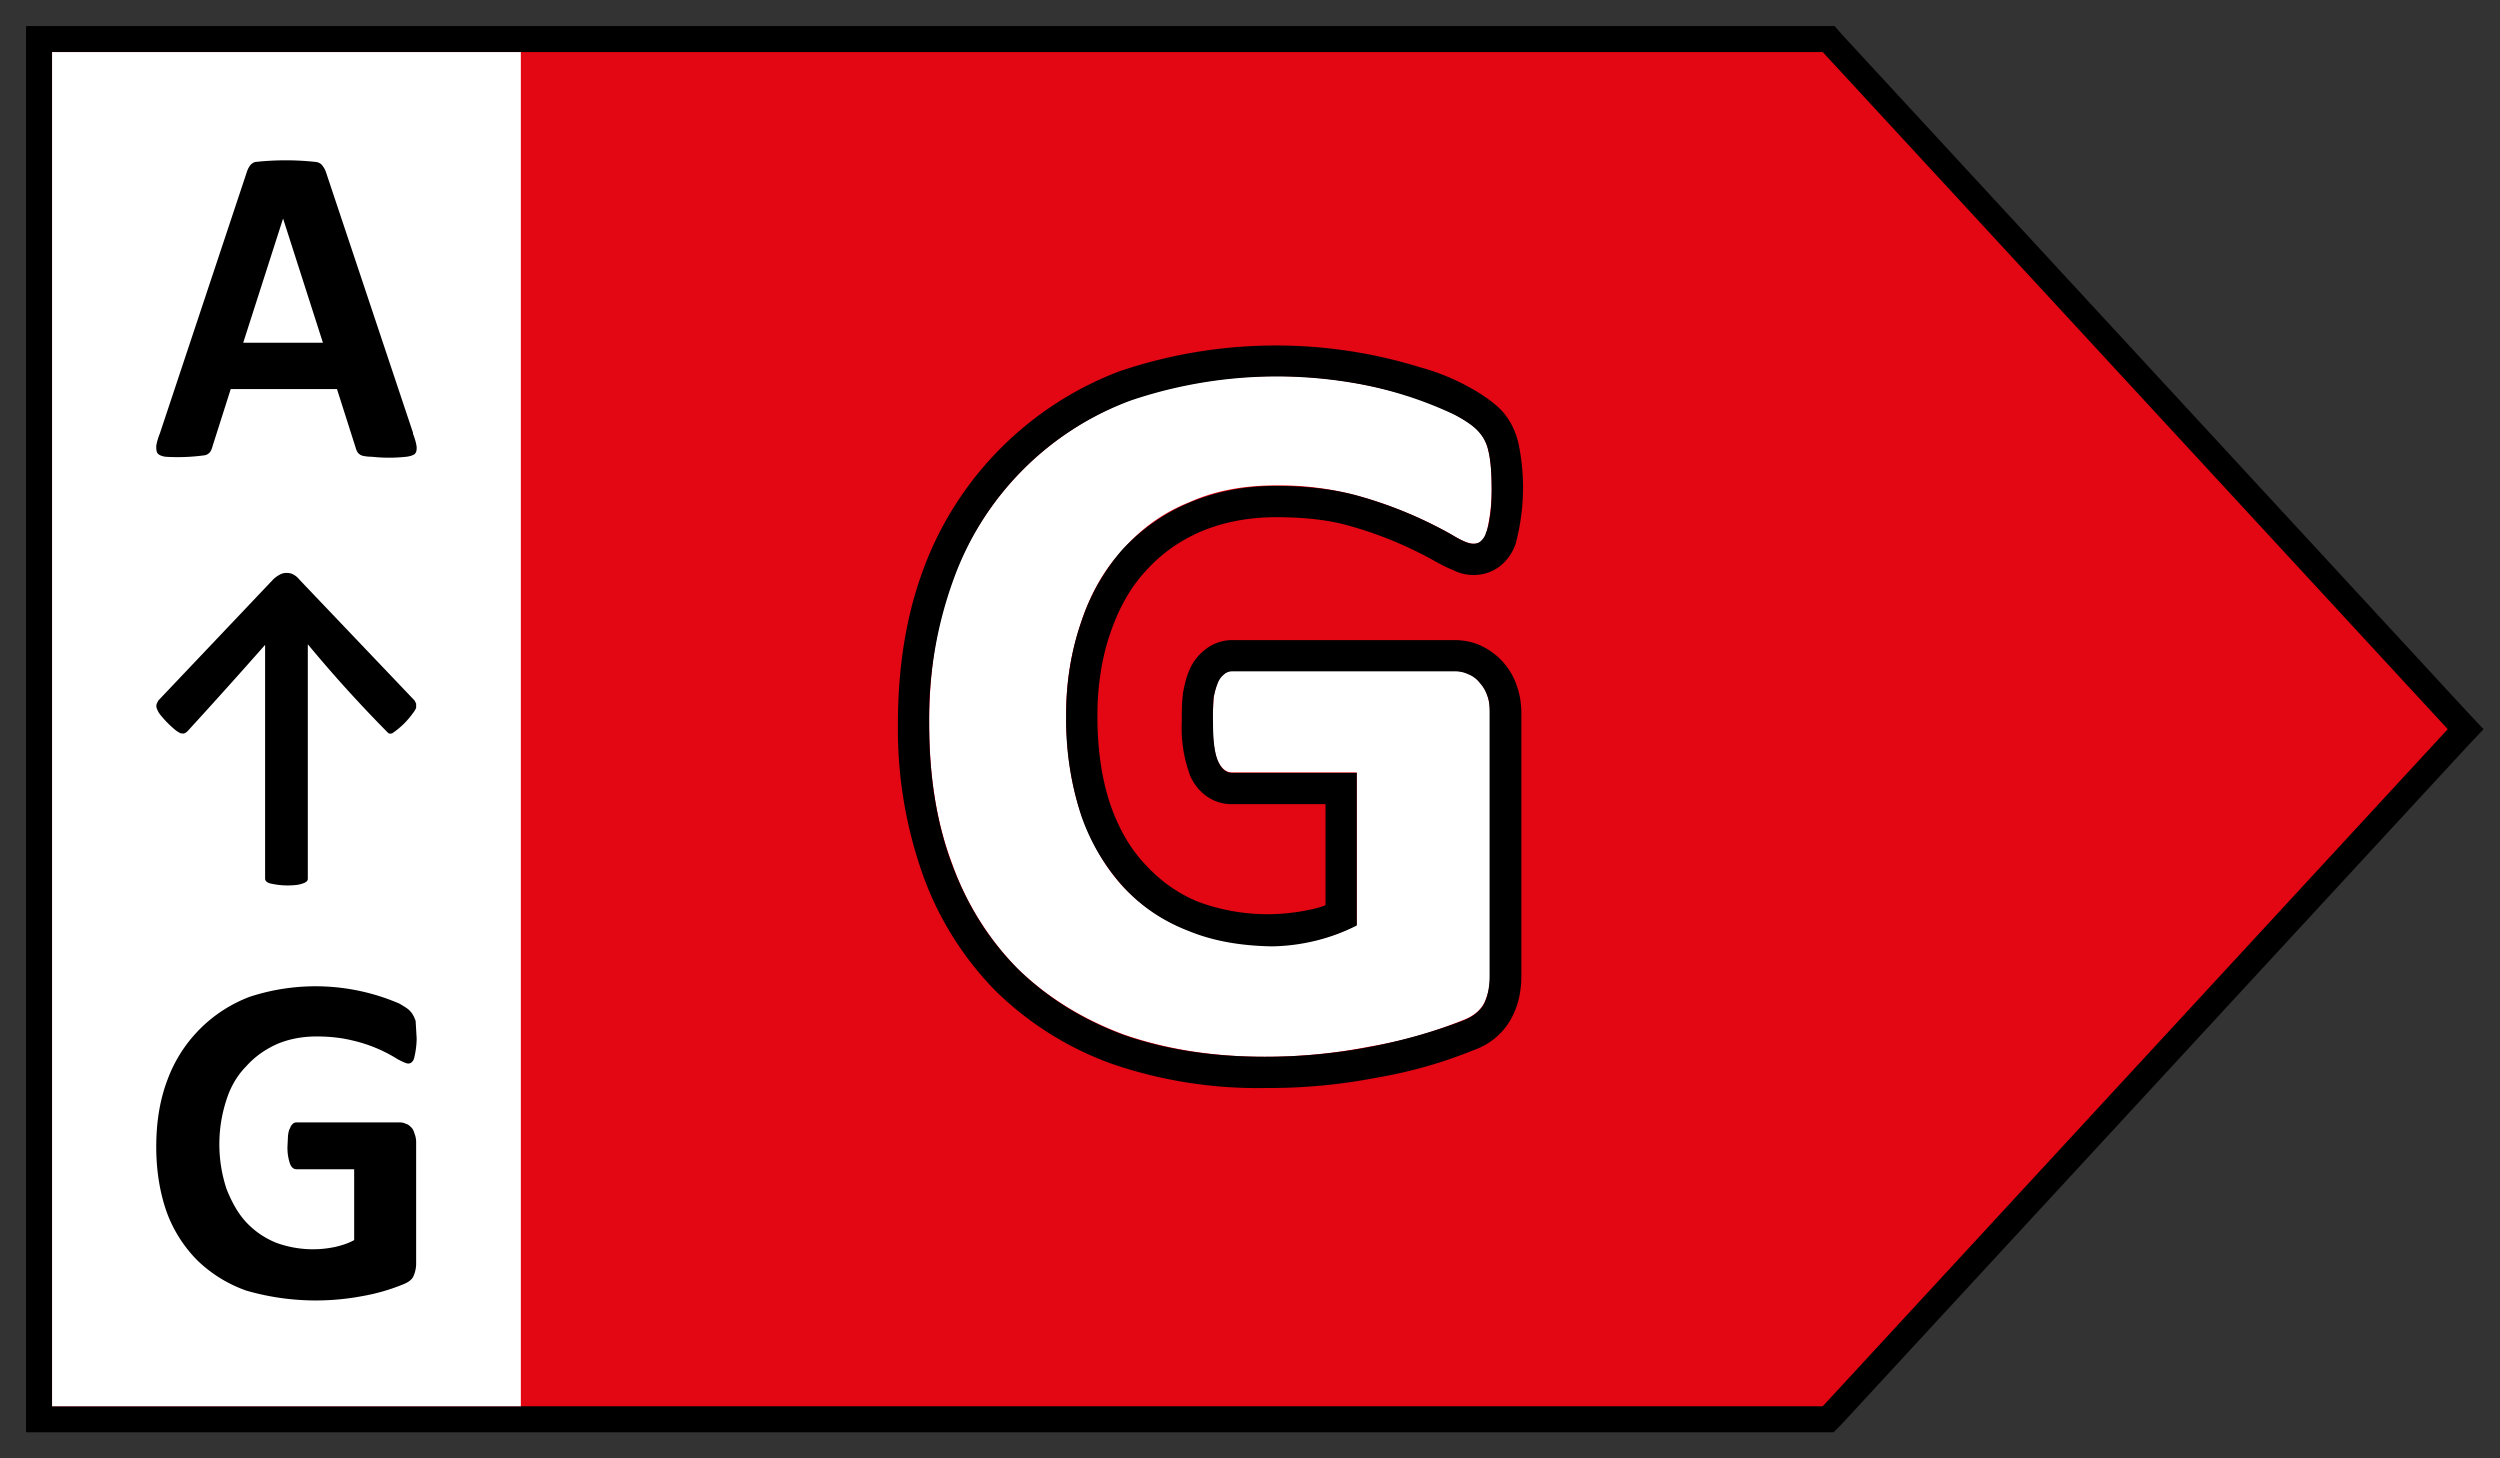
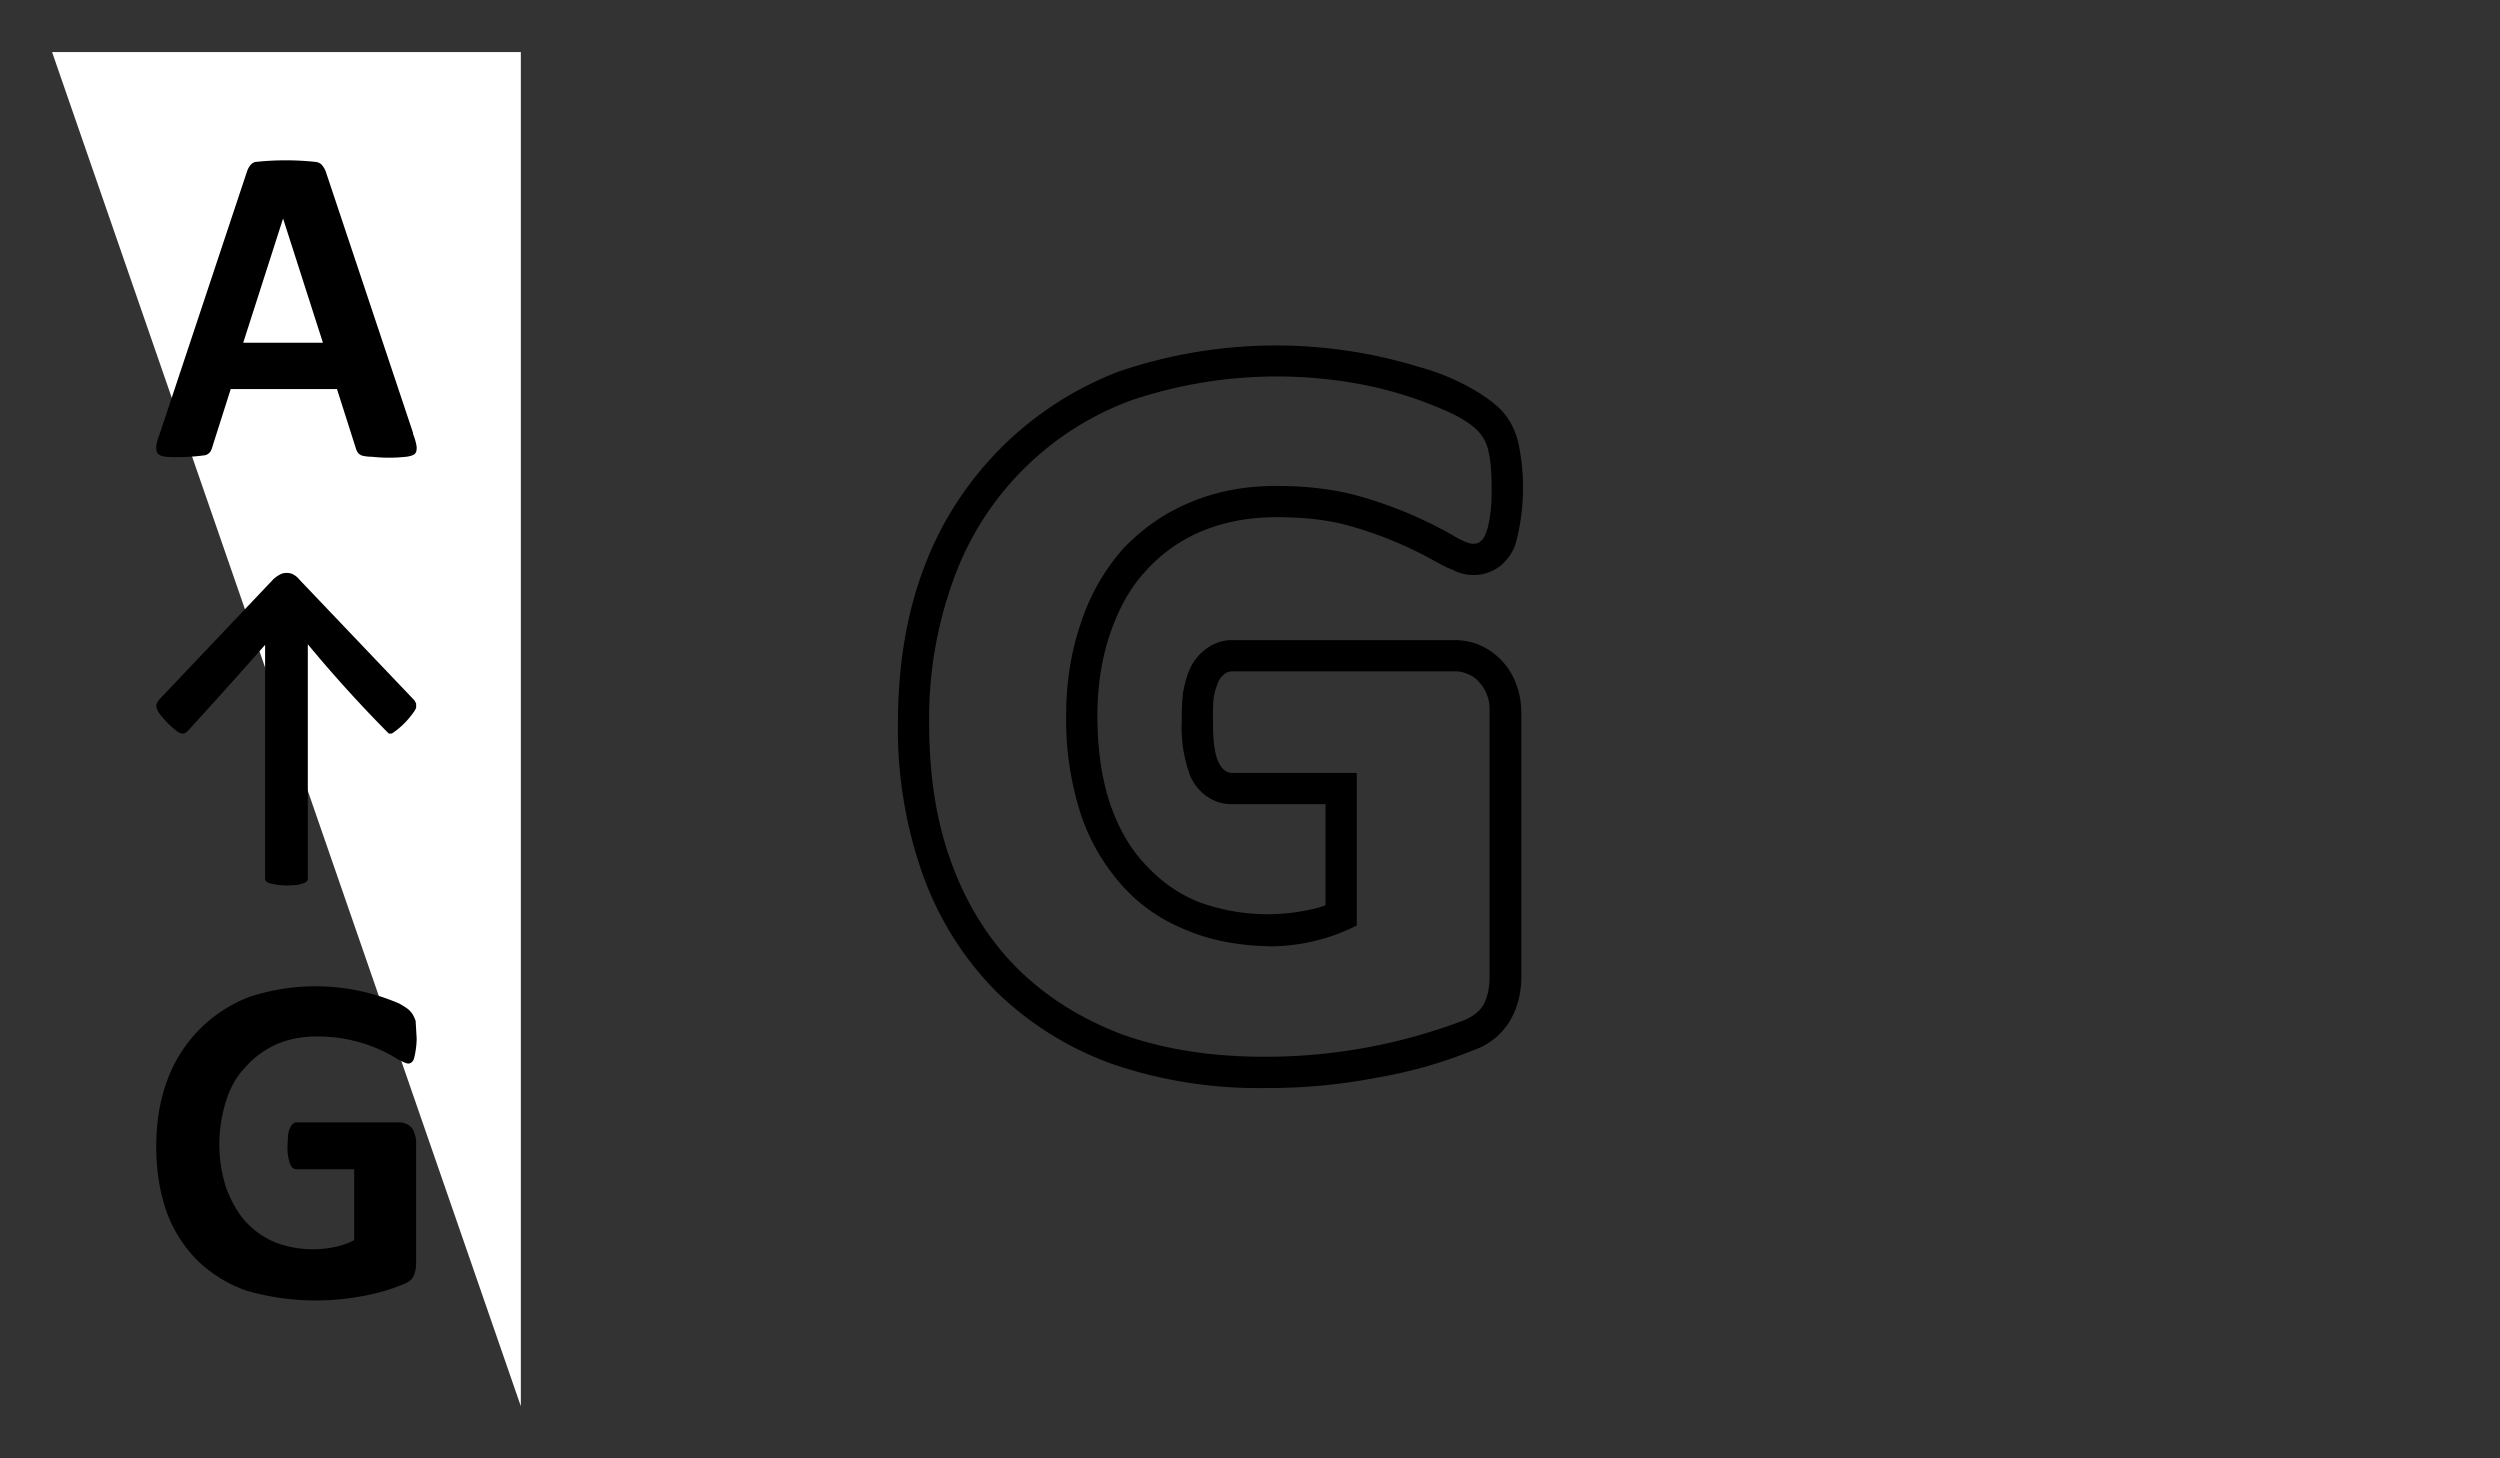
<svg xmlns="http://www.w3.org/2000/svg" width="48" height="28">
  <rect width="100%" height="100%" fill="#333333" stroke="none" />
-   <path fill="#E30613" stroke="#000" stroke-width=".5" d="M1 .75H.75v26.5H35.1l.08-.08 12-13 .16-.17-.16-.17-12-13-.07-.08H1z" />
-   <path fill="#fff" d="M1 1h9v26H1z" />
+   <path fill="#fff" d="M1 1h9v26z" />
  <path fill="#000" d="M7.93 8.33c.04.1.06.18.07.25 0 .06 0 .1-.04.14-.03.02-.08.04-.16.05a3.09 3.09 0 01-.66 0 .83.83 0 01-.18-.02.18.18 0 01-.09-.06.3.3 0 01-.04-.09l-.36-1.13H4.43l-.35 1.1a.35.35 0 01-.04.1.18.18 0 01-.1.07 3.8 3.8 0 01-.76.03c-.07-.01-.12-.03-.15-.06C3 8.67 3 8.62 3 8.56c.01-.06.03-.14.07-.24L4.74 3.3a.41.41 0 01.06-.12.19.19 0 01.1-.07 5.38 5.38 0 011.17 0c.06.01.1.04.12.07a.4.4 0 01.07.13l1.67 5zM5.44 4.18l-.77 2.4H6.2l-.77-2.4zM8 19.94a1.63 1.63 0 01-.05.38.15.15 0 01-.04.07.1.1 0 01-.07.03c-.04 0-.1-.03-.2-.08a2.81 2.81 0 00-.86-.36c-.2-.05-.43-.08-.7-.08-.28 0-.54.05-.77.15-.22.1-.42.24-.58.42-.17.17-.3.39-.38.64a2.74 2.74 0 000 1.72c.1.25.22.47.38.64.16.17.35.3.57.39a2.05 2.05 0 001.14.08c.13-.03.25-.07.36-.13v-1.36H5.7c-.06 0-.1-.03-.13-.1a.95.95 0 01-.05-.35l.01-.2c.01-.07.02-.11.04-.14a.17.17 0 01.05-.08.1.1 0 01.07-.03h1.98c.05 0 .09.01.13.03.04.01.07.04.1.07.03.03.05.08.06.12.02.05.03.1.03.16v2.33c0 .09-.02.17-.05.24-.03.07-.1.12-.2.16a3.83 3.83 0 01-.81.23 4.8 4.8 0 01-2.2-.11 2.58 2.58 0 01-.94-.58 2.56 2.56 0 01-.59-.93c-.13-.37-.2-.79-.2-1.25 0-.48.07-.91.22-1.3a2.7 2.7 0 011.57-1.58 4.06 4.06 0 012.88.13c.1.06.17.1.21.15.04.04.07.1.1.18l.02.34zM5.1 12.37a120.88 120.88 0 01-1.5 1.67.18.18 0 01-.06.04c-.02.01-.04 0-.07 0a.49.49 0 01-.11-.07 1.93 1.93 0 01-.3-.31.43.43 0 01-.05-.1.13.13 0 010-.09l.03-.06 2.21-2.33a.54.54 0 01.11-.08.26.26 0 01.14-.04c.05 0 .1.01.13.03.04.02.08.05.12.1l2.21 2.32.03.06v.08a.4.4 0 01-.06.1 1.55 1.55 0 01-.4.39.11.11 0 01-.07 0 25.78 25.78 0 01-1.55-1.71v4.5c0 .01 0 .03-.02.05a.16.16 0 01-.07.04.53.53 0 01-.12.03 1.47 1.47 0 01-.52-.03.16.16 0 01-.07-.04.08.08 0 01-.02-.05v-4.5z" />
-   <path fill="#fff" d="M28.64 9.4a3.5 3.5 0 01-.1.83.32.32 0 01-.1.16.22.22 0 01-.15.05c-.09 0-.23-.06-.41-.17A8.02 8.02 0 0026 9.5a5.75 5.75 0 00-1.5-.18c-.62 0-1.17.1-1.66.32-.5.2-.92.5-1.27.9-.36.38-.63.85-.81 1.4a5.42 5.42 0 00-.29 1.8c0 .71.1 1.35.29 1.9.2.55.46 1.01.8 1.38.35.37.76.65 1.25.84a4.43 4.43 0 002.46.19c.28-.07.54-.16.78-.3v-2.92h-2.4c-.11 0-.2-.08-.27-.22-.06-.15-.1-.4-.1-.75l.02-.46c.02-.12.05-.22.08-.3a.38.38 0 01.12-.16c.05-.04.1-.06.16-.06h4.26c.1 0 .2.02.28.06.08.03.15.09.21.16a.7.7 0 01.15.26c.03.1.05.21.05.34v5.03c0 .2-.04.37-.11.52-.07.14-.2.26-.42.34a8.3 8.3 0 01-1.76.5 10.32 10.32 0 01-2.04.2c-1 0-1.91-.15-2.71-.43-.8-.3-1.47-.72-2.03-1.26a5.53 5.53 0 01-1.26-2.02c-.3-.79-.44-1.69-.44-2.7 0-1.03.15-1.95.46-2.77a5.85 5.85 0 013.4-3.43 8.75 8.75 0 015.38-.07c.34.1.62.22.84.34.23.12.38.23.46.32.1.1.16.22.2.4.04.16.06.4.06.73z" />
  <path fill="#000" fill-rule="evenodd" d="M19.54 18.6c.56.55 1.23.97 2.03 1.27.8.28 1.7.42 2.71.42a10.72 10.72 0 003.8-.69c.21-.08.35-.2.42-.34.07-.15.1-.32.1-.52v-5.03c0-.13 0-.24-.04-.34a.7.7 0 00-.15-.26.51.51 0 00-.21-.16.6.6 0 00-.28-.06h-4.26a.23.23 0 00-.16.06.38.38 0 00-.12.17c-.03.07-.06.17-.08.29a4.5 4.5 0 00-.01.46c0 .35.03.6.1.75.06.14.15.22.27.22h2.39v2.93a3.74 3.74 0 01-1.63.4c-.59-.01-1.13-.1-1.61-.3-.49-.19-.9-.47-1.24-.84a3.94 3.94 0 01-.81-1.37 5.92 5.92 0 01-.29-1.92c0-.66.1-1.25.29-1.8.18-.54.45-1 .8-1.4.36-.38.78-.68 1.28-.89.5-.21 1.04-.32 1.66-.32.57 0 1.07.06 1.5.17a8.02 8.02 0 011.88.77c.18.11.32.17.4.17.06 0 .11-.01.15-.05a.32.32 0 00.1-.16c.04-.09.06-.2.08-.34.02-.13.03-.3.03-.48 0-.33-.02-.57-.06-.74a.79.79 0 00-.2-.39c-.08-.09-.23-.2-.46-.32a7.45 7.45 0 00-2.01-.62 8.75 8.75 0 00-4.2.35 5.72 5.72 0 00-3.4 3.43 7.77 7.77 0 00-.47 2.78c0 1 .14 1.9.44 2.7.29.78.71 1.45 1.26 2zm-1.8-7.7a6.45 6.45 0 013.75-3.77 9.36 9.36 0 015.77-.08c.37.1.69.24.96.39.22.12.44.27.6.43.18.19.29.43.34.67a4.15 4.15 0 01-.06 1.9.92.92 0 01-.3.43.82.82 0 01-.51.17c-.17 0-.31-.05-.4-.1-.11-.04-.22-.1-.33-.16a7.43 7.43 0 00-1.71-.7c-.37-.1-.82-.15-1.35-.15-.54 0-1.02.1-1.43.27-.42.18-.77.43-1.06.75-.3.32-.52.71-.69 1.2-.16.46-.25 1-.25 1.6 0 .66.09 1.23.25 1.7.17.49.4.87.69 1.17.28.3.61.54 1.01.7a3.84 3.84 0 002.11.15c.11-.02.22-.05.32-.09v-1.94h-1.8c-.43 0-.7-.3-.81-.57v-.01a2.6 2.6 0 01-.15-1c0-.19 0-.36.02-.51v-.03c.03-.15.06-.3.12-.44a.97.97 0 01.3-.4.83.83 0 01.53-.19h4.26c.17 0 .35.03.52.11a1.3 1.3 0 01.69.79c.06.17.08.35.08.52v5.03c0 .27-.05.53-.17.77a1.3 1.3 0 01-.74.65 8.89 8.89 0 01-1.86.53 10.92 10.92 0 01-2.16.2 8.62 8.62 0 01-2.92-.46 6.17 6.17 0 01-2.24-1.4 6.12 6.12 0 01-1.4-2.23 8.35 8.35 0 01-.48-2.9c0-1.1.16-2.1.5-3z" clip-rule="evenodd" />
</svg>